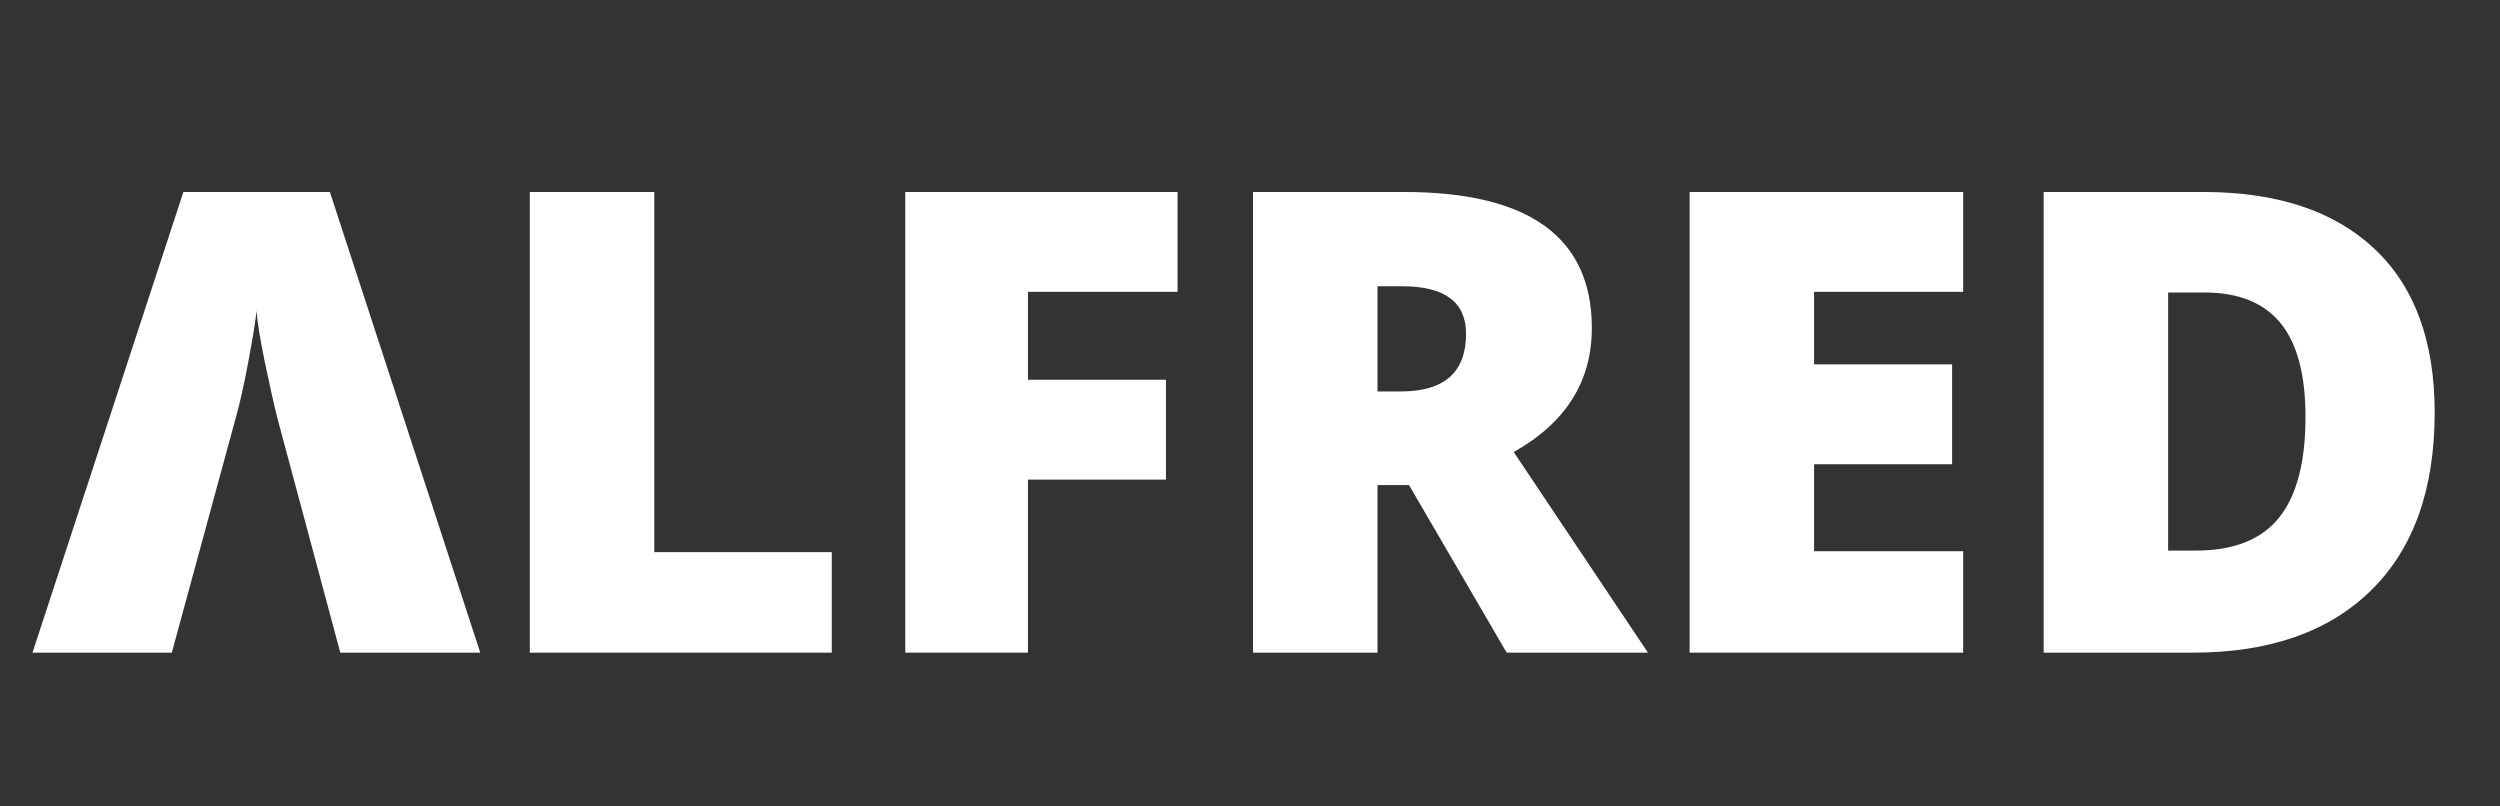
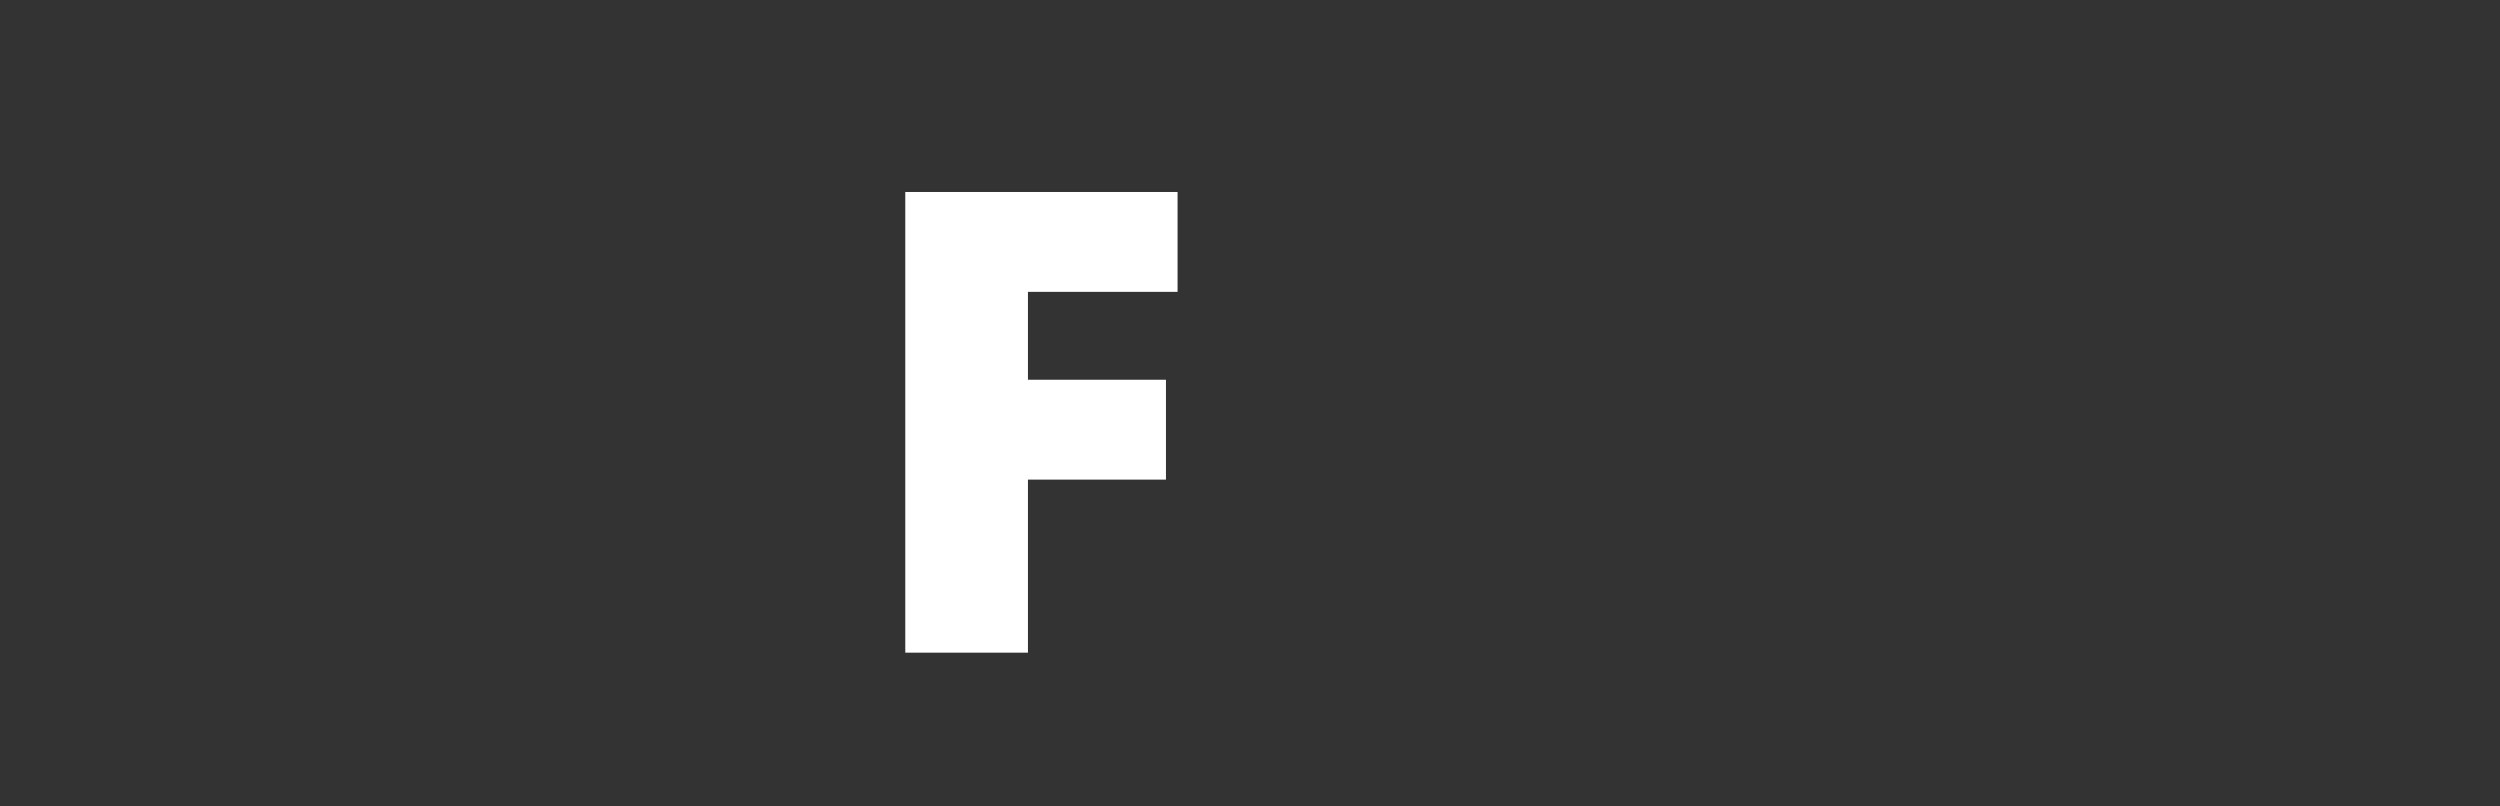
<svg xmlns="http://www.w3.org/2000/svg" width="400" zoomAndPan="magnify" viewBox="0 0 300 96.75" height="129" preserveAspectRatio="xMidYMid meet" version="1.0">
  <rect x="0" y="0" width="300" height="96.75" fill="#333333" stroke="none" />
  <defs>
    <g />
  </defs>
  <g fill="#ffffff" fill-opacity="1">
    <g transform="translate(3.898, 78.319)">
      <g>
-         <path d="M 16.719 0 L 0 0 L 18.109 -55.281 L 35.688 -55.281 L 53.734 0 L 36.938 0 L 29.422 -28.016 C 28.941 -29.93 28.414 -32.273 27.844 -35.047 C 27.281 -37.816 26.961 -39.812 26.891 -41.031 C 26.754 -39.738 26.426 -37.711 25.906 -34.953 C 25.395 -32.191 24.891 -29.93 24.391 -28.172 Z M 16.719 0 " />
-       </g>
+         </g>
    </g>
  </g>
  <g fill="#ffffff" fill-opacity="1">
    <g transform="translate(57.609, 78.319)">
      <g>
-         <path d="M 5.969 0 L 5.969 -55.281 L 20.906 -55.281 L 20.906 -12.062 L 42.203 -12.062 L 42.203 0 Z M 5.969 0 " />
-       </g>
+         </g>
    </g>
  </g>
  <g fill="#ffffff" fill-opacity="1">
    <g transform="translate(102.665, 78.319)">
      <g>
        <path d="M 20.688 0 L 5.969 0 L 5.969 -55.281 L 38.641 -55.281 L 38.641 -43.297 L 20.688 -43.297 L 20.688 -32.75 L 37.25 -32.75 L 37.25 -20.766 L 20.688 -20.766 Z M 20.688 0 " />
      </g>
    </g>
  </g>
  <g fill="#ffffff" fill-opacity="1">
    <g transform="translate(144.395, 78.319)">
      <g>
-         <path d="M 20.906 -20.109 L 20.906 0 L 5.969 0 L 5.969 -55.281 L 24.078 -55.281 C 39.109 -55.281 46.625 -49.836 46.625 -38.953 C 46.625 -32.547 43.5 -27.586 37.25 -24.078 L 53.359 0 L 36.406 0 L 24.688 -20.109 Z M 20.906 -31.344 L 23.703 -31.344 C 28.922 -31.344 31.531 -33.648 31.531 -38.266 C 31.531 -42.066 28.973 -43.969 23.859 -43.969 L 20.906 -43.969 Z M 20.906 -31.344 " />
-       </g>
+         </g>
    </g>
  </g>
  <g fill="#ffffff" fill-opacity="1">
    <g transform="translate(196.784, 78.319)">
      <g>
-         <path d="M 38.797 0 L 5.969 0 L 5.969 -55.281 L 38.797 -55.281 L 38.797 -43.297 L 20.906 -43.297 L 20.906 -34.594 L 37.469 -34.594 L 37.469 -22.609 L 20.906 -22.609 L 20.906 -12.172 L 38.797 -12.172 Z M 38.797 0 " />
-       </g>
+         </g>
    </g>
  </g>
  <g fill="#ffffff" fill-opacity="1">
    <g transform="translate(239.27, 78.319)">
      <g>
-         <path d="M 52.891 -28.812 C 52.891 -19.582 50.348 -12.473 45.266 -7.484 C 40.191 -2.492 33.055 0 23.859 0 L 5.969 0 L 5.969 -55.281 L 25.109 -55.281 C 33.984 -55.281 40.832 -53.008 45.656 -48.469 C 50.477 -43.938 52.891 -37.383 52.891 -28.812 Z M 37.391 -28.281 C 37.391 -33.352 36.391 -37.109 34.391 -39.547 C 32.391 -41.992 29.348 -43.219 25.266 -43.219 L 20.906 -43.219 L 20.906 -12.25 L 24.234 -12.25 C 28.773 -12.25 32.102 -13.566 34.219 -16.203 C 36.332 -18.836 37.391 -22.863 37.391 -28.281 Z M 37.391 -28.281 " />
-       </g>
+         </g>
    </g>
  </g>
</svg>